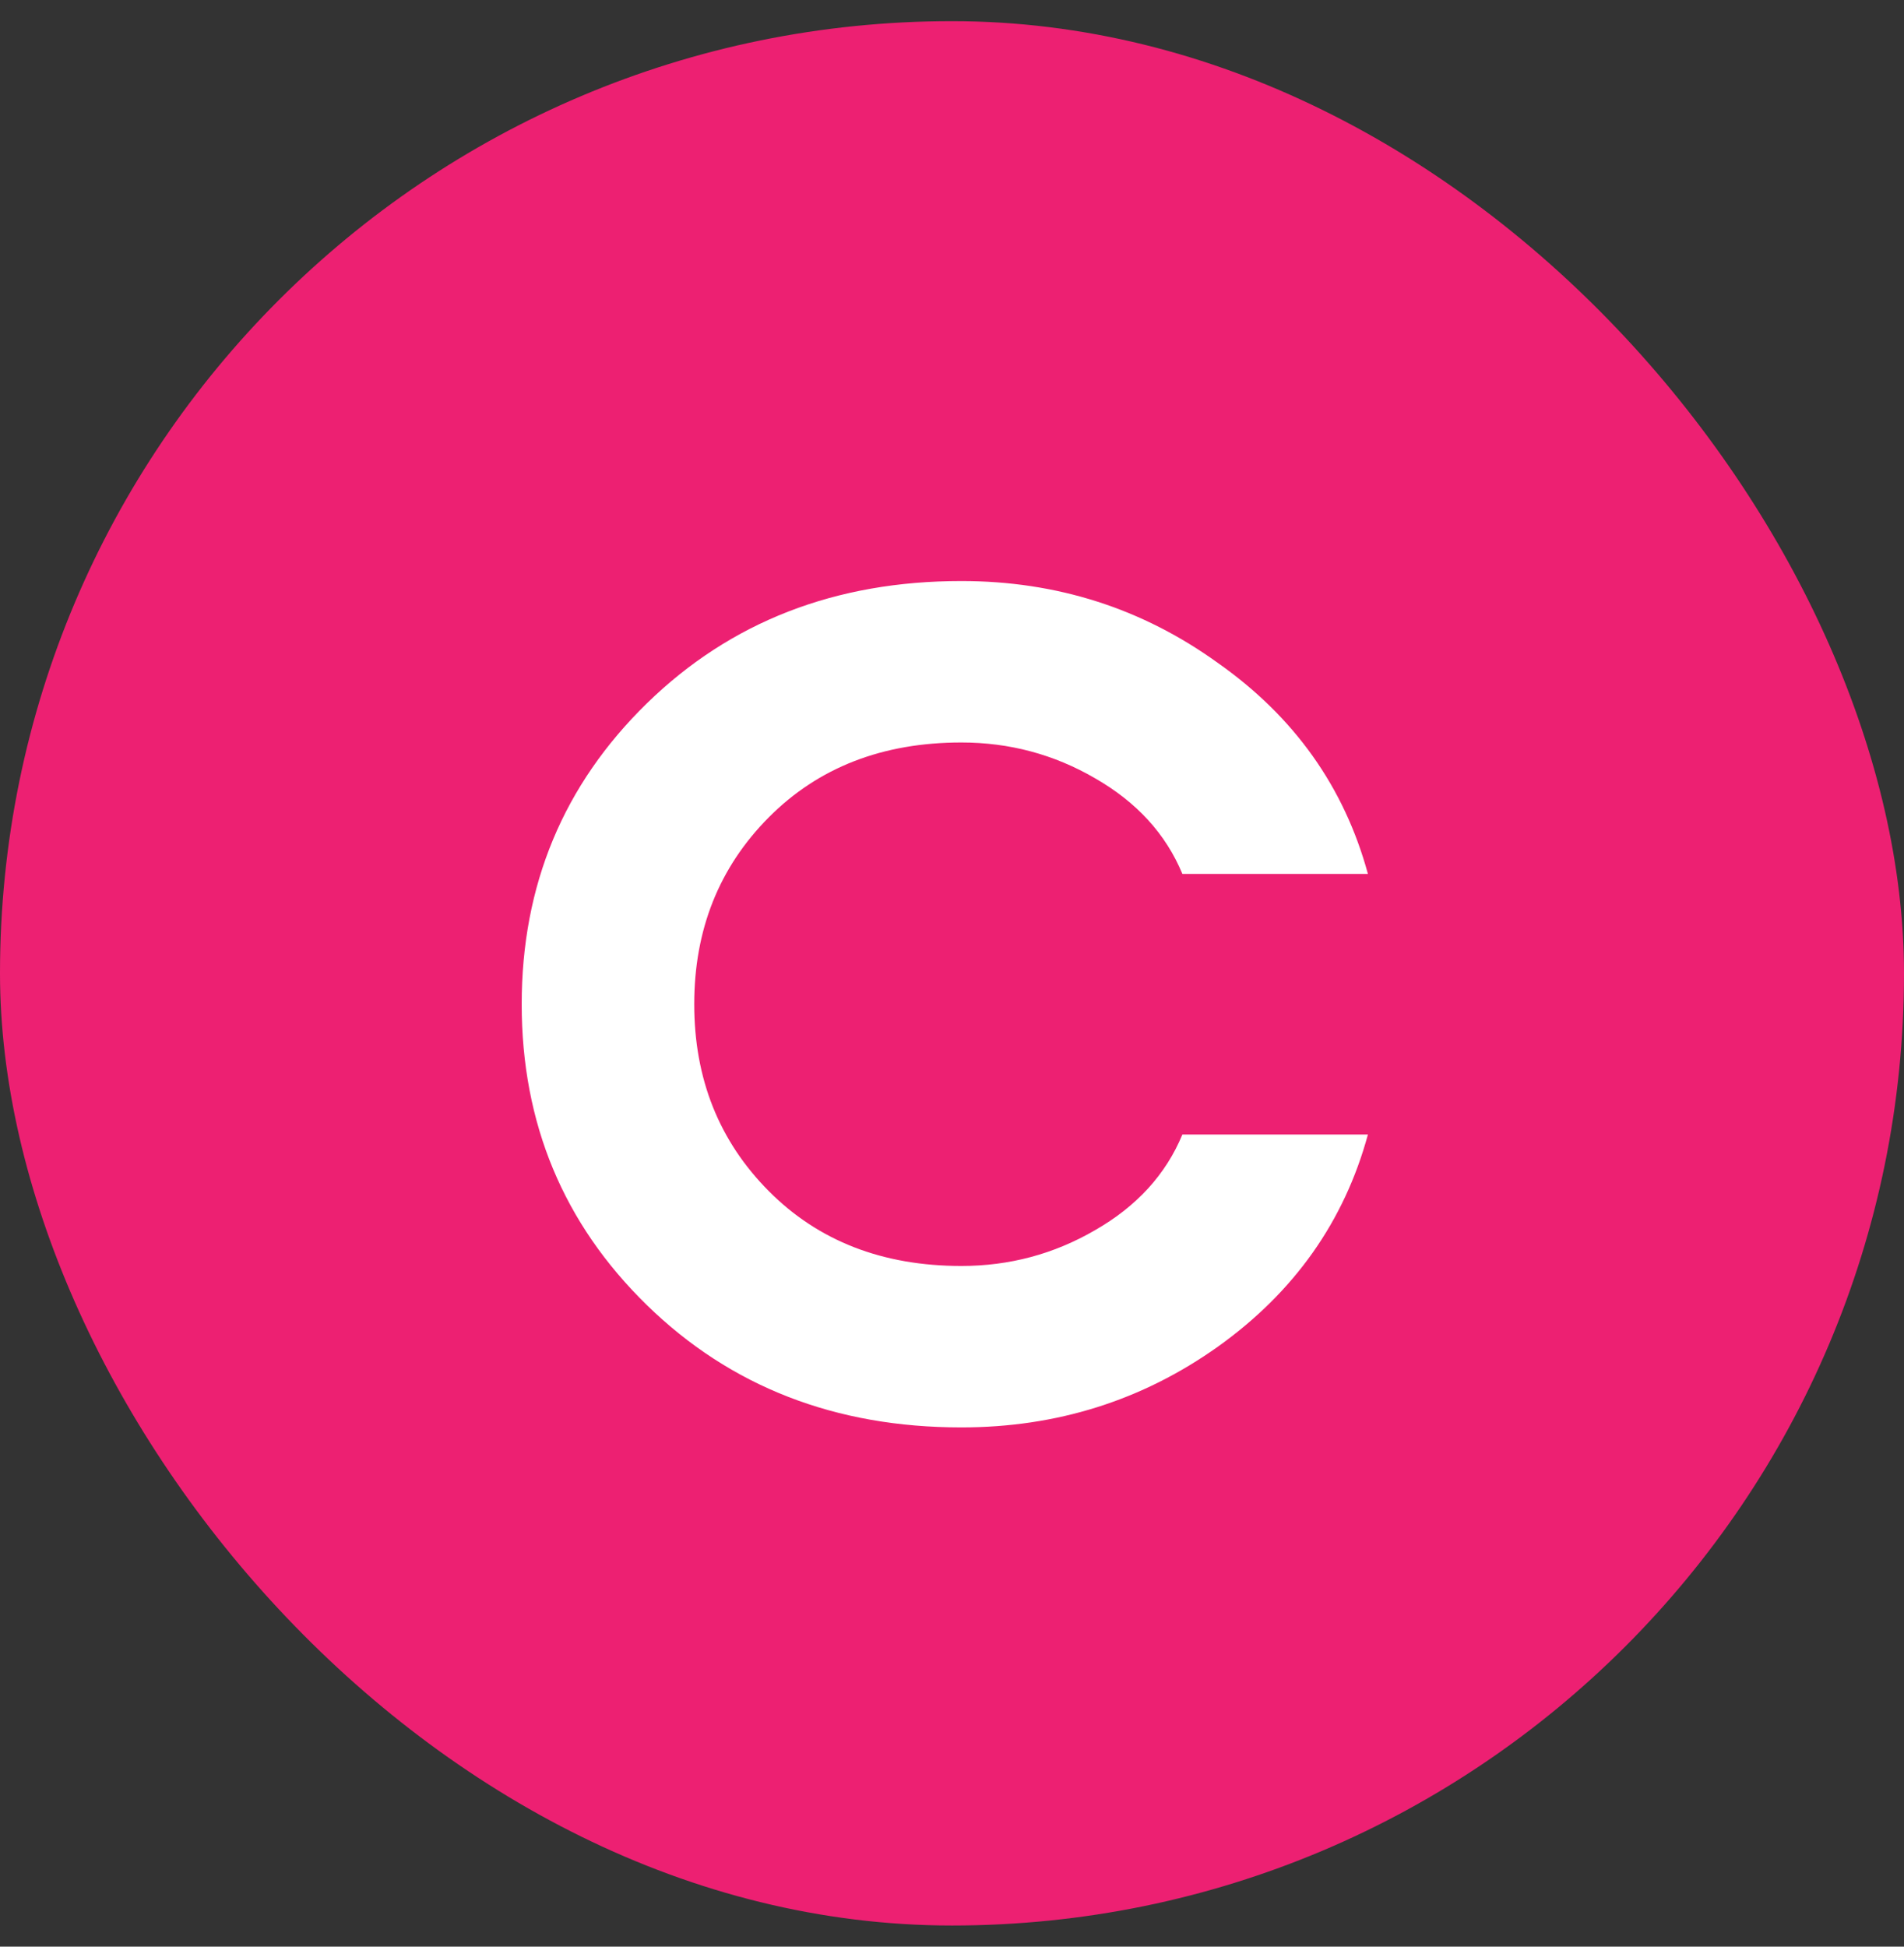
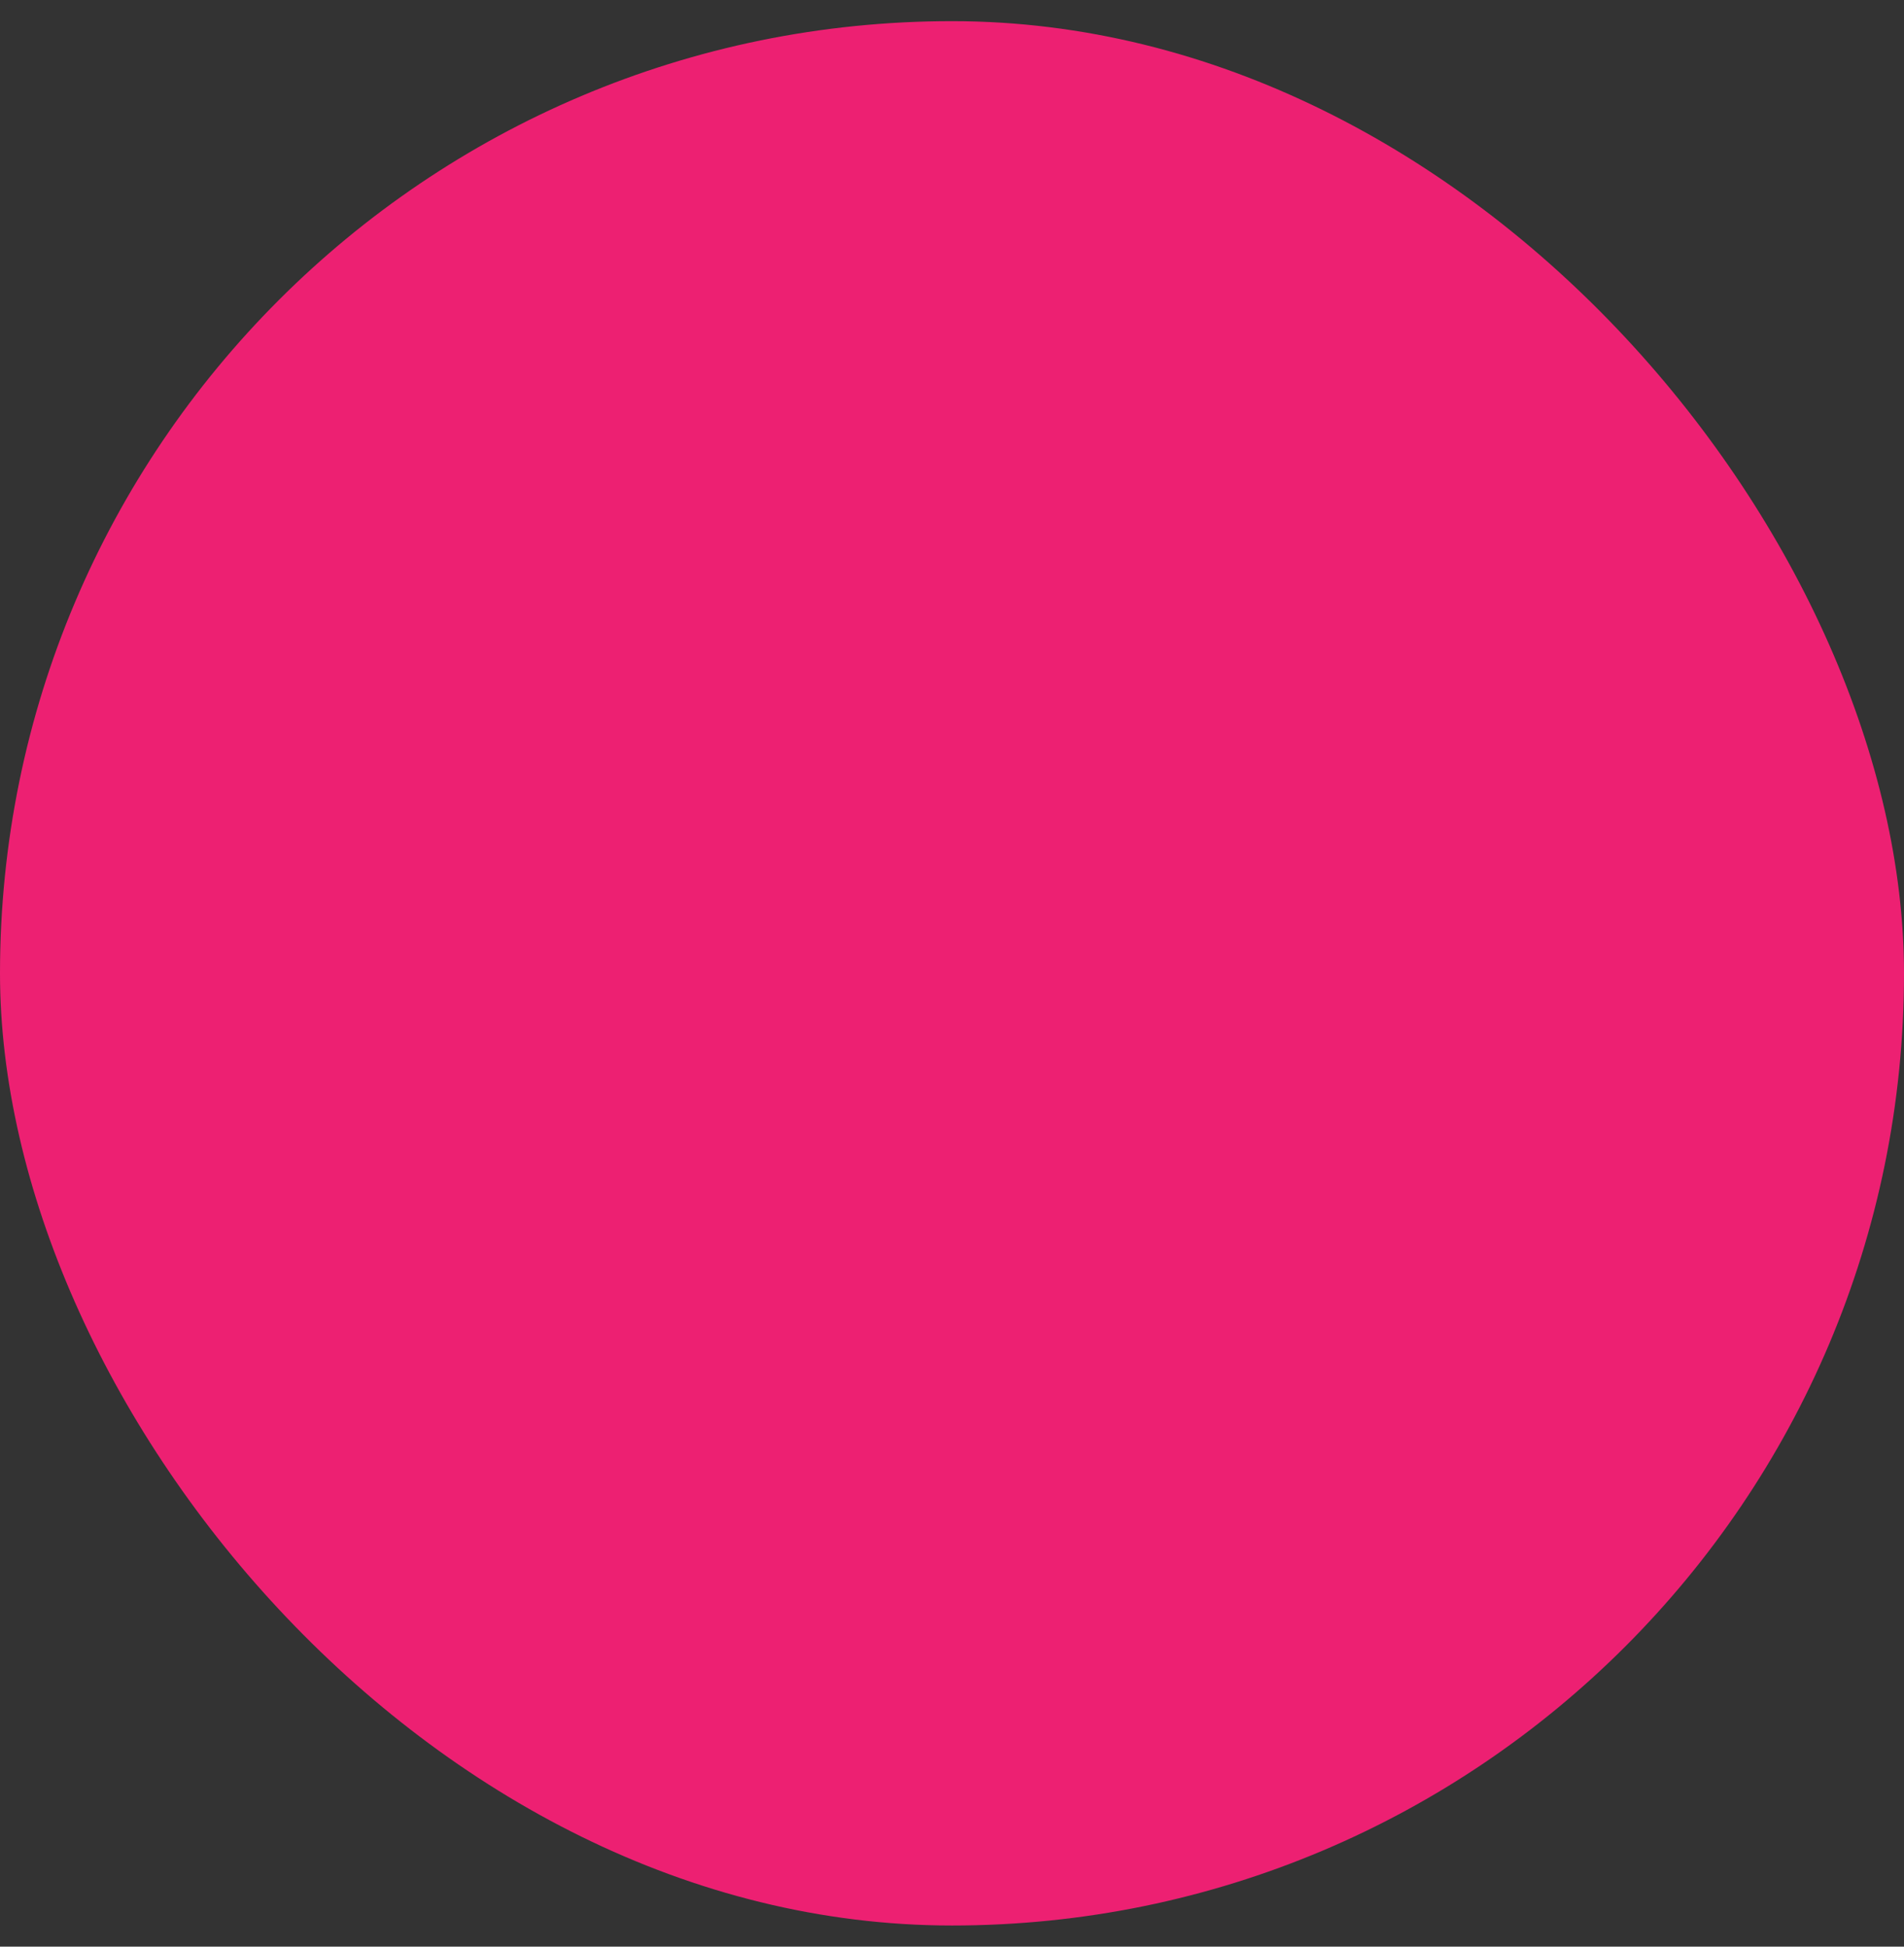
<svg xmlns="http://www.w3.org/2000/svg" width="45" height="46" viewBox="0 0 45 46" fill="none">
  <rect x="0" y="0" width="45" height="46" fill="#333333" stroke="none" />
  <rect y="0.5" width="45" height="45" rx="22.5" fill="#ED2072" />
-   <path d="M22.721 33.73C19.742 33.73 17.265 32.767 15.291 30.842C13.317 28.916 12.33 26.546 12.33 23.73C12.33 20.914 13.317 18.544 15.291 16.618C17.265 14.693 19.742 13.73 22.721 13.73C24.974 13.73 26.995 14.375 28.783 15.665C30.589 16.936 31.771 18.598 32.33 20.651H27.945C27.553 19.706 26.864 18.953 25.878 18.389C24.909 17.826 23.857 17.545 22.721 17.545C20.859 17.545 19.341 18.135 18.168 19.316C16.995 20.497 16.408 21.968 16.408 23.73C16.408 25.492 16.995 26.963 18.168 28.144C19.341 29.325 20.859 29.915 22.721 29.915C23.857 29.915 24.909 29.634 25.878 29.071C26.864 28.508 27.553 27.754 27.945 26.809H32.33C31.771 28.862 30.589 30.533 28.783 31.823C26.995 33.094 24.974 33.73 22.721 33.73Z" fill="white" />
</svg>